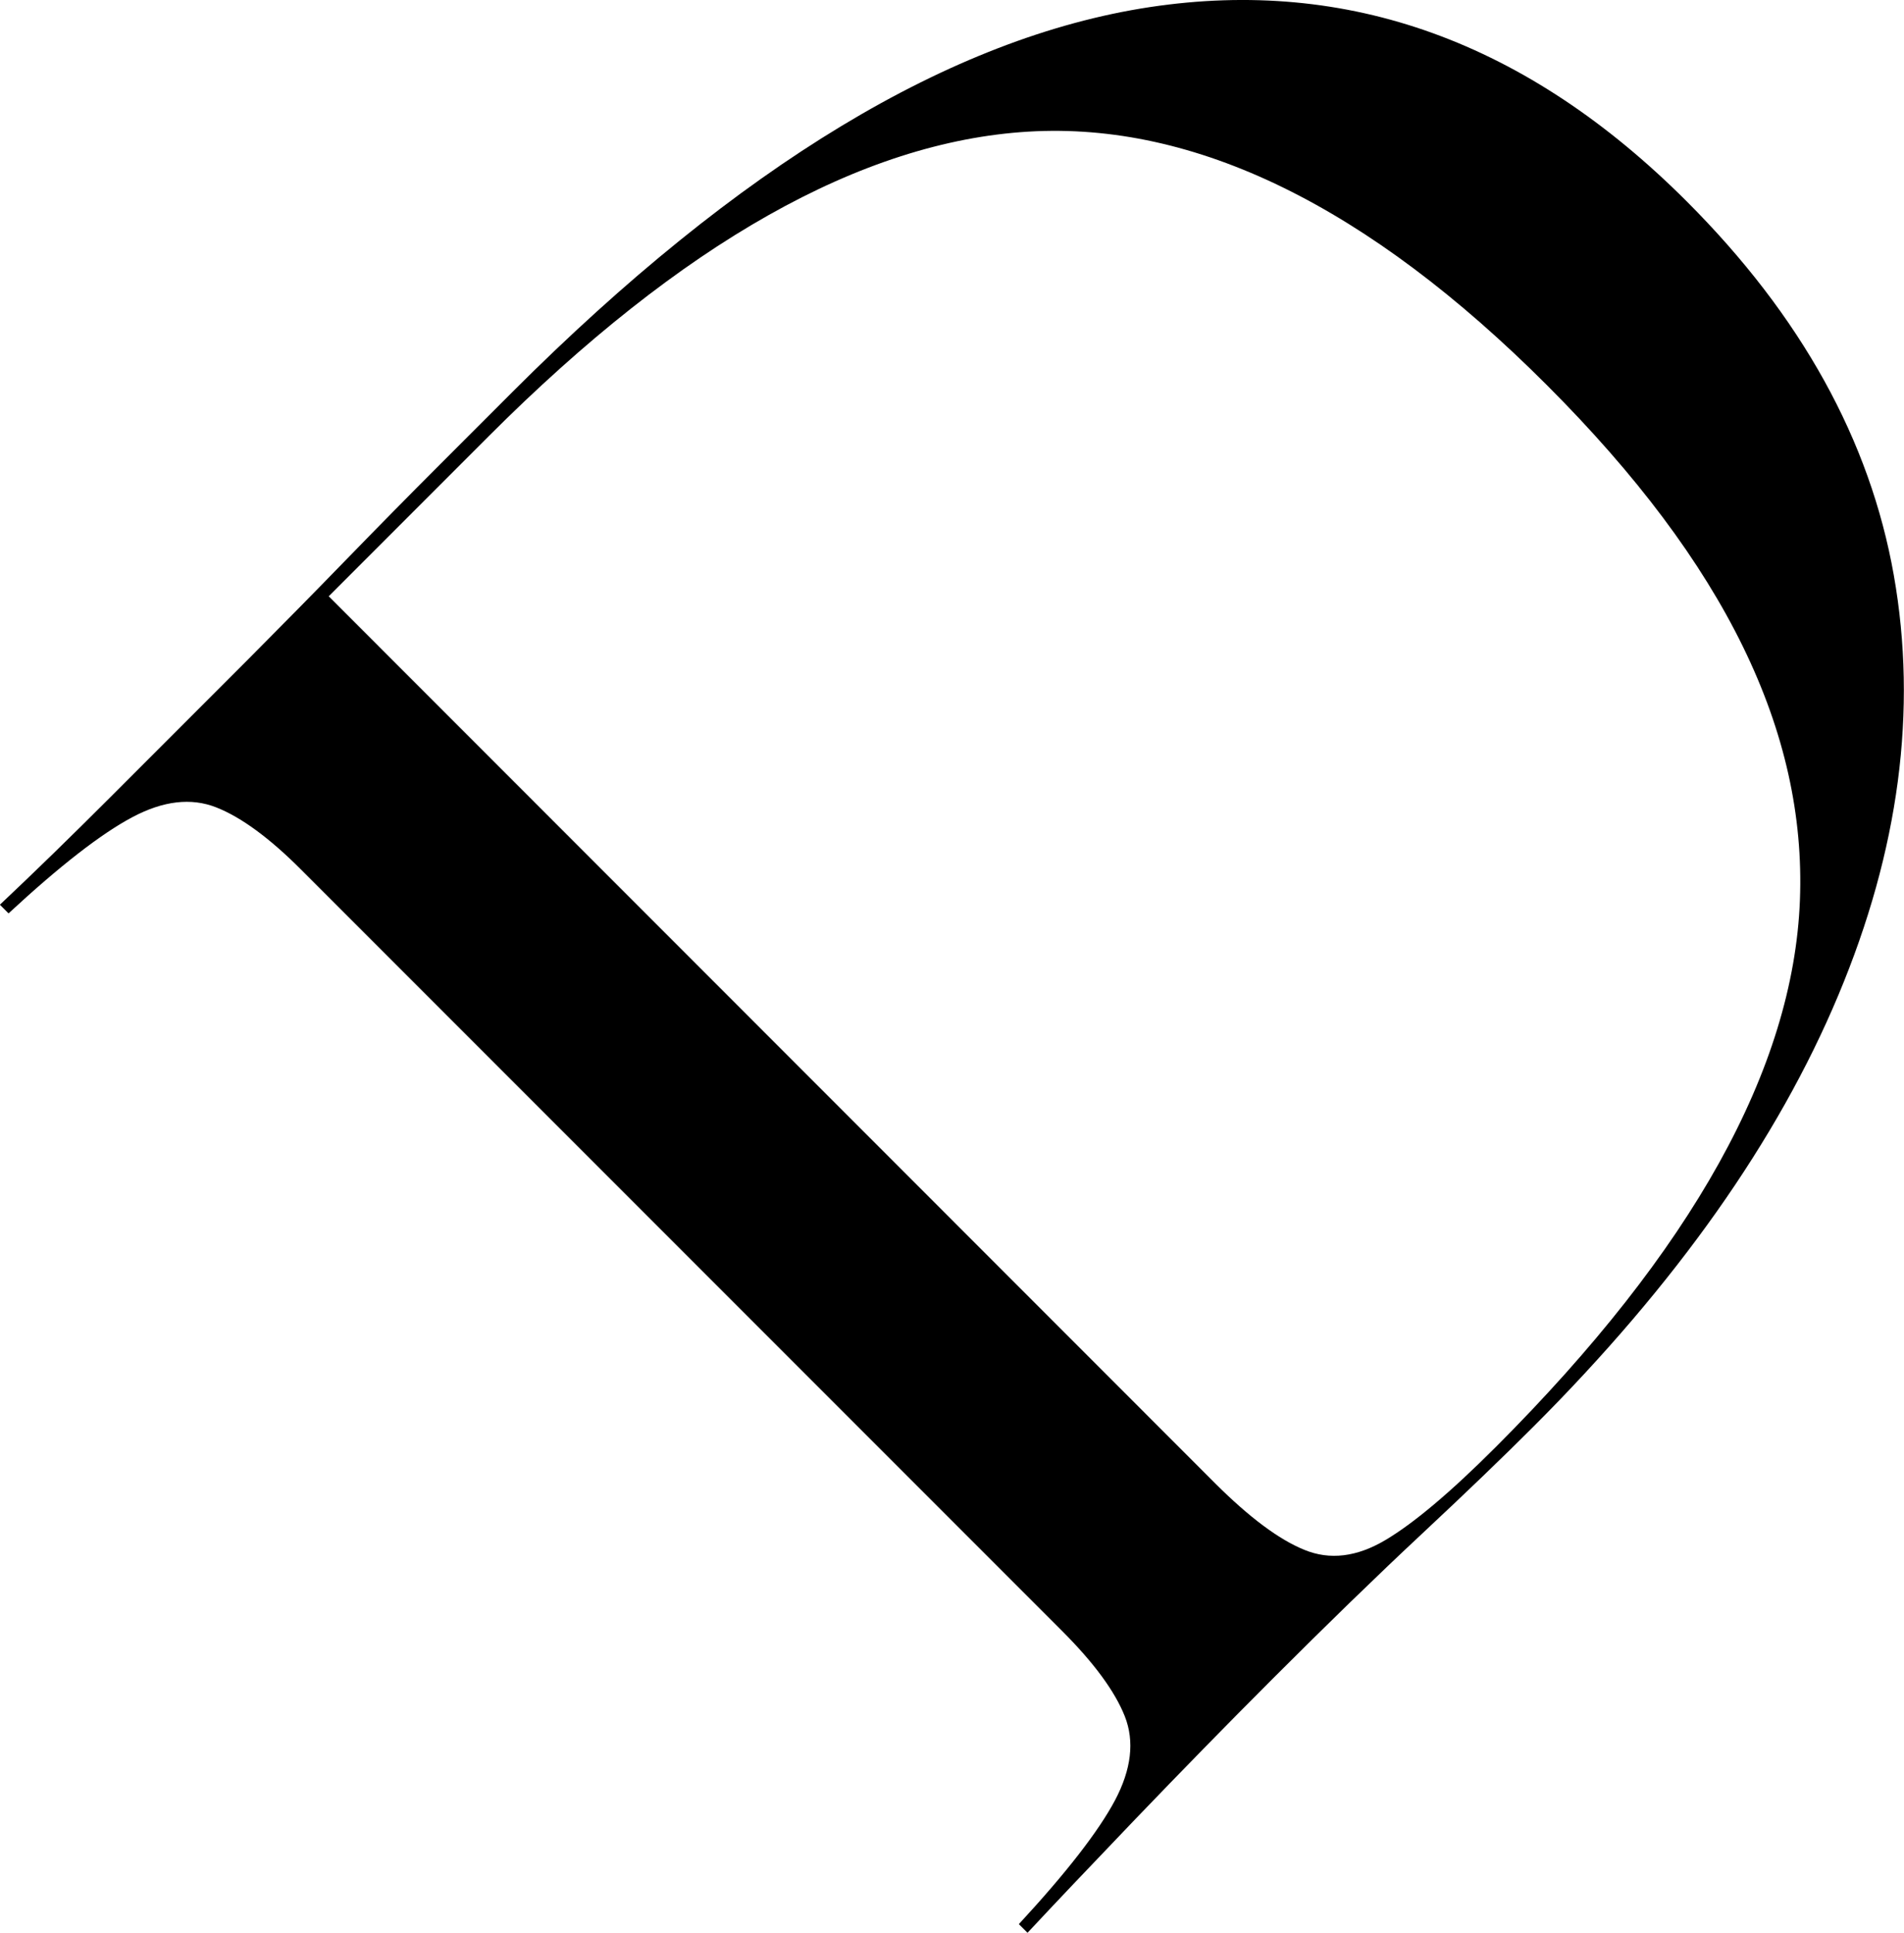
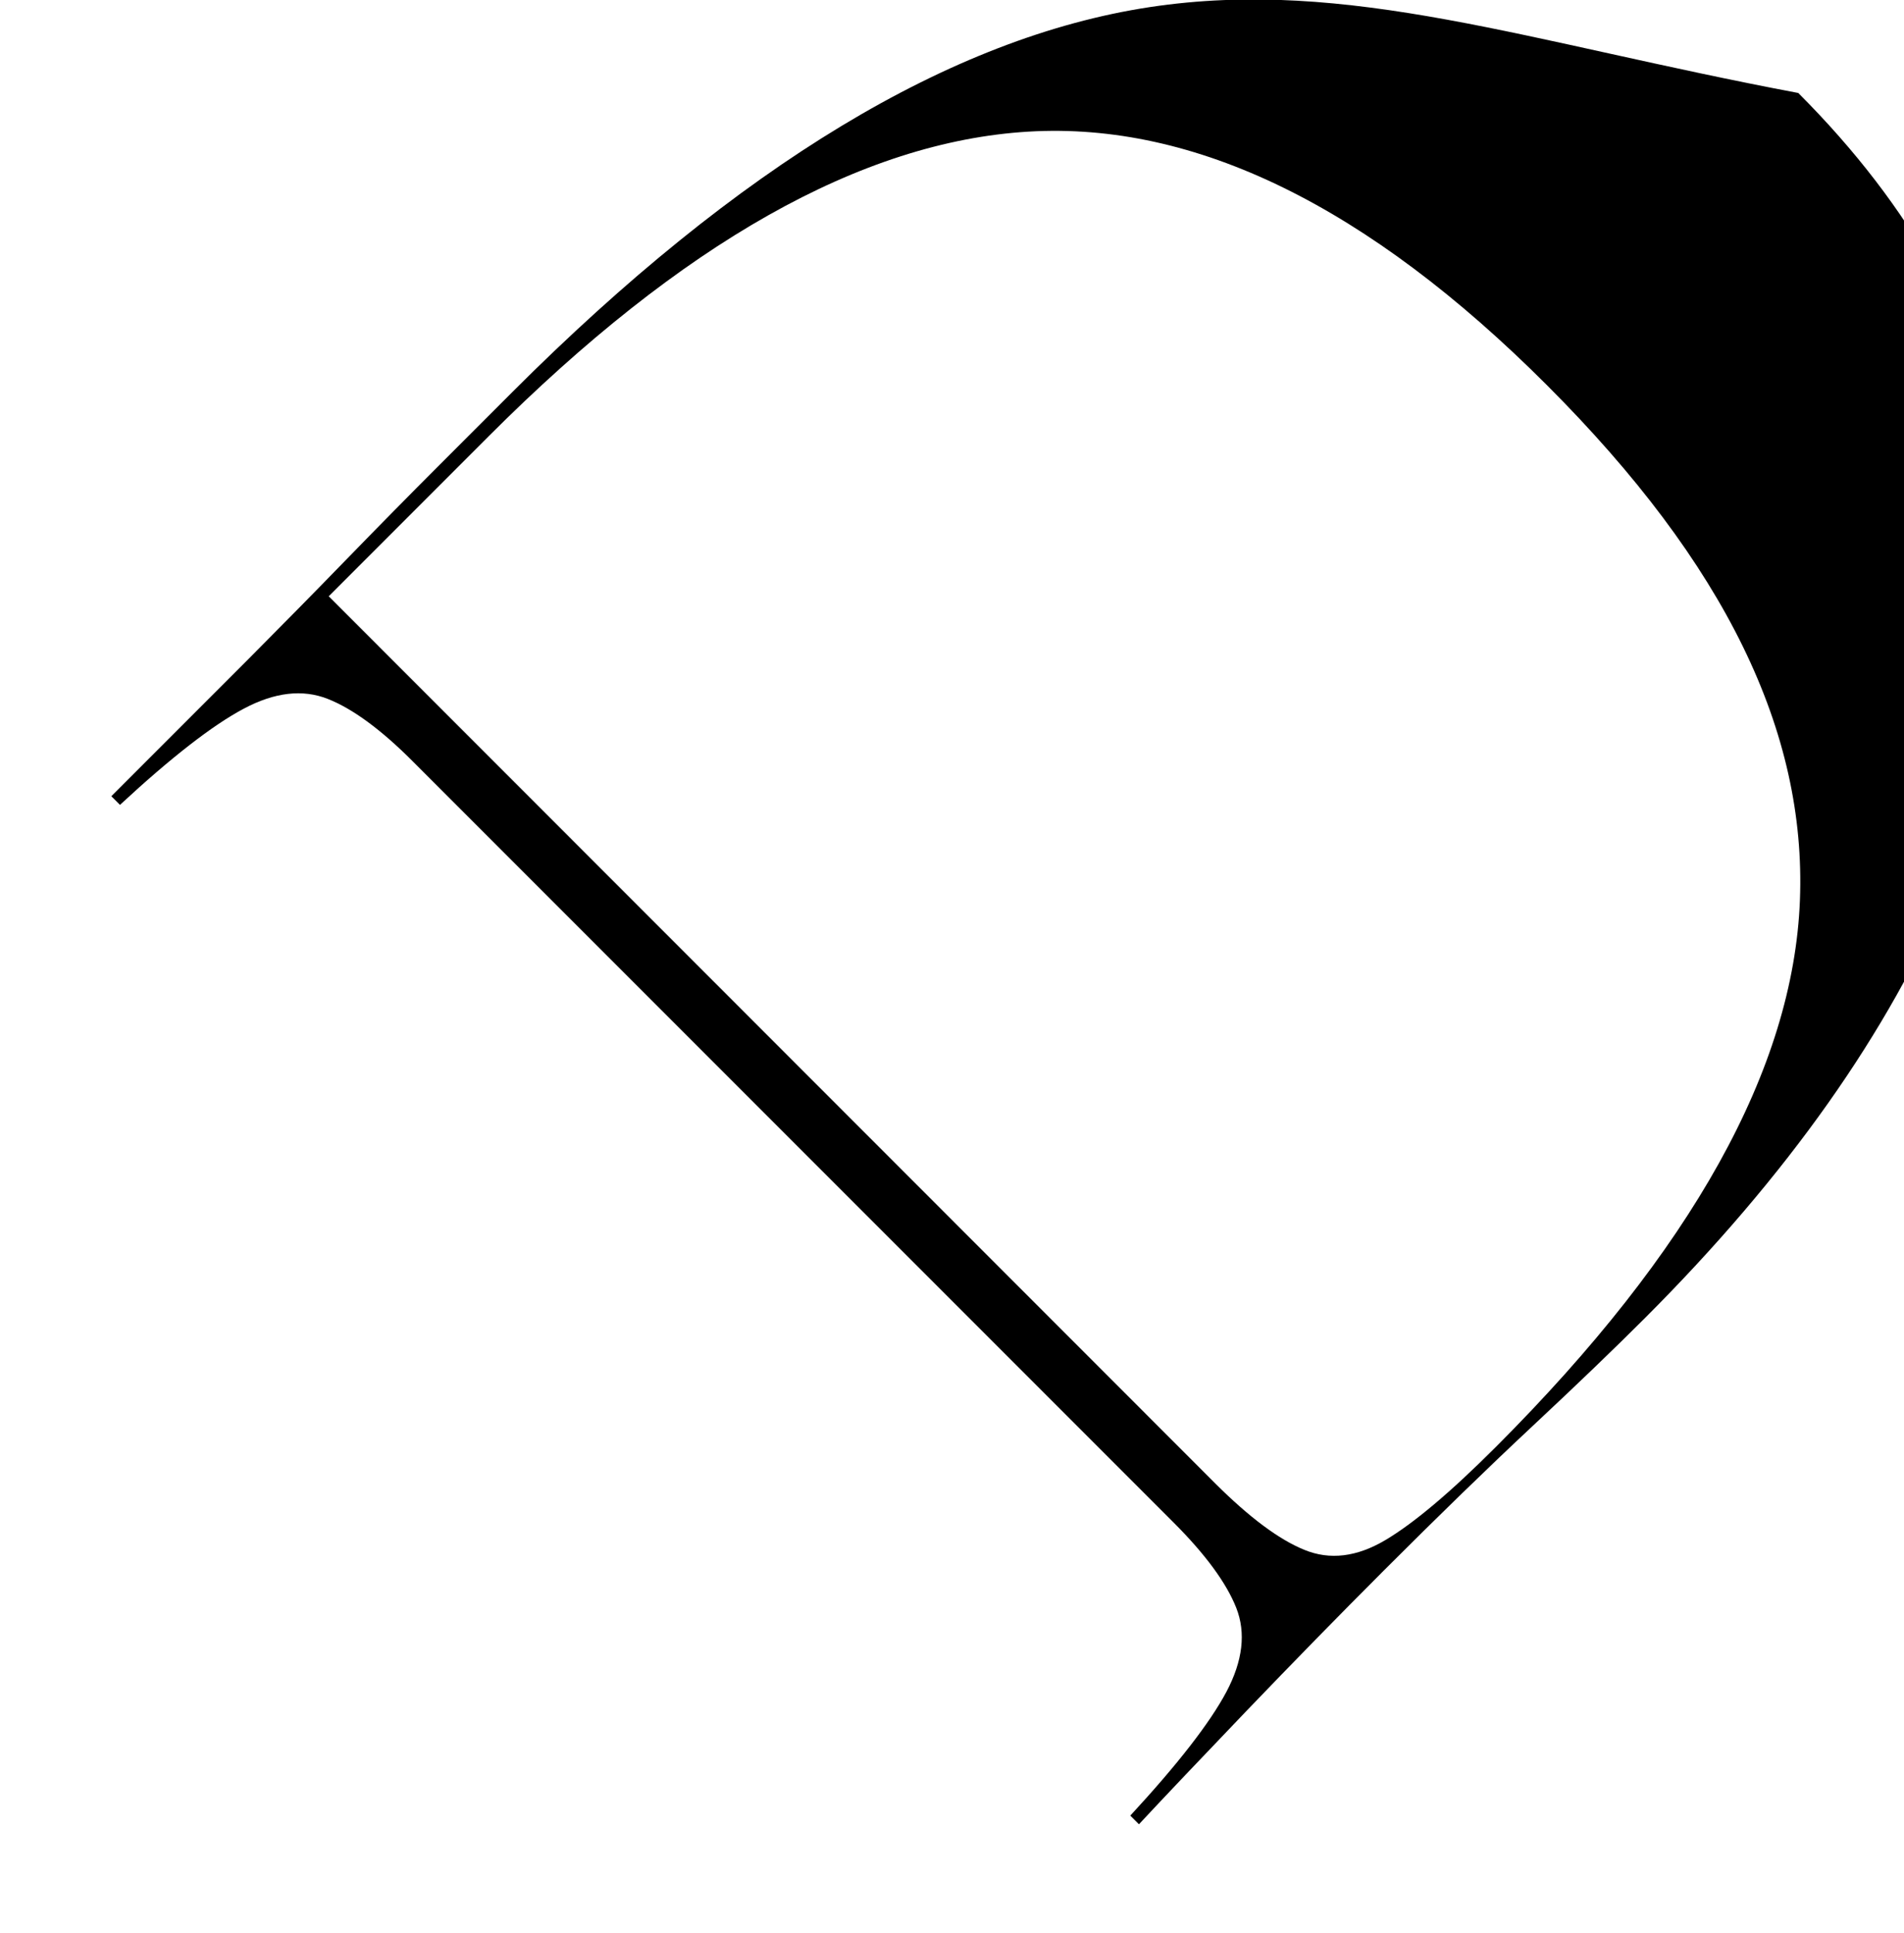
<svg xmlns="http://www.w3.org/2000/svg" id="Layer_2" data-name="Layer 2" viewBox="0 0 160.62 162.98">
  <defs>
    <style> .cls-1 { fill: #000; stroke-width: 0px; } </style>
  </defs>
  <g id="Layer_1-2" data-name="Layer 1">
-     <path class="cls-1" d="M96.99.6c-16.74,2.54-34.66,13.36-53.76,32.45-1.55,1.55-3.59,3.59-6.14,6.14s-5.21,5.25-7.99,8.11c-2.78,2.86-5.49,5.61-8.12,8.25l-11.59,11.59c-3.36,3.36-6.5,6.42-9.4,9.15l.73.73c4.34-4.02,7.82-6.72,10.44-8.11,2.61-1.39,4.97-1.66,7.08-.83,2.11.83,4.51,2.59,7.2,5.29l64.16,64.16c2.69,2.69,4.46,5.1,5.29,7.2.83,2.11.55,4.47-.83,7.08-1.39,2.61-4.09,6.09-8.11,10.44l.73.73c2.19-2.35,5.23-5.55,9.1-9.59,3.88-4.04,7.72-7.97,11.54-11.79,4.64-4.64,8.83-8.71,12.6-12.23,3.76-3.51,6.91-6.54,9.46-9.09,12-12,20.57-24.12,25.7-36.36,5.13-12.23,6.69-24.04,4.68-35.42-2.01-11.37-7.83-21.88-17.46-31.51C128.84,3.53,113.74-1.93,96.99.6ZM151.84,75.91c-.55,14.18-9.1,29.55-25.65,46.1-3.82,3.82-6.93,6.44-9.33,7.86-2.4,1.42-4.67,1.7-6.82.82-2.15-.87-4.65-2.74-7.51-5.59L27.73,50.28l13.5-13.5c16.28-16.28,31.45-24.84,45.52-25.68,14.07-.84,28.65,6.28,43.75,21.38s21.89,29.25,21.34,43.43Z" />
+     <path class="cls-1" d="M96.99.6c-16.74,2.54-34.66,13.36-53.76,32.45-1.55,1.55-3.59,3.59-6.14,6.14s-5.21,5.25-7.99,8.11c-2.78,2.86-5.49,5.61-8.12,8.25l-11.59,11.59l.73.73c4.34-4.02,7.82-6.72,10.44-8.11,2.61-1.39,4.97-1.66,7.08-.83,2.11.83,4.51,2.59,7.2,5.29l64.16,64.16c2.69,2.69,4.46,5.1,5.29,7.2.83,2.11.55,4.47-.83,7.08-1.39,2.61-4.09,6.09-8.11,10.44l.73.73c2.19-2.35,5.23-5.55,9.1-9.59,3.88-4.04,7.72-7.97,11.54-11.79,4.64-4.64,8.83-8.71,12.6-12.23,3.76-3.51,6.91-6.54,9.46-9.09,12-12,20.57-24.12,25.7-36.36,5.13-12.23,6.69-24.04,4.68-35.42-2.01-11.37-7.83-21.88-17.46-31.51C128.84,3.53,113.74-1.93,96.99.6ZM151.84,75.91c-.55,14.18-9.1,29.55-25.65,46.1-3.82,3.82-6.93,6.44-9.33,7.86-2.4,1.42-4.67,1.7-6.82.82-2.15-.87-4.65-2.74-7.51-5.59L27.73,50.28l13.5-13.5c16.28-16.28,31.45-24.84,45.52-25.68,14.07-.84,28.65,6.28,43.75,21.38s21.89,29.25,21.34,43.43Z" />
  </g>
</svg>